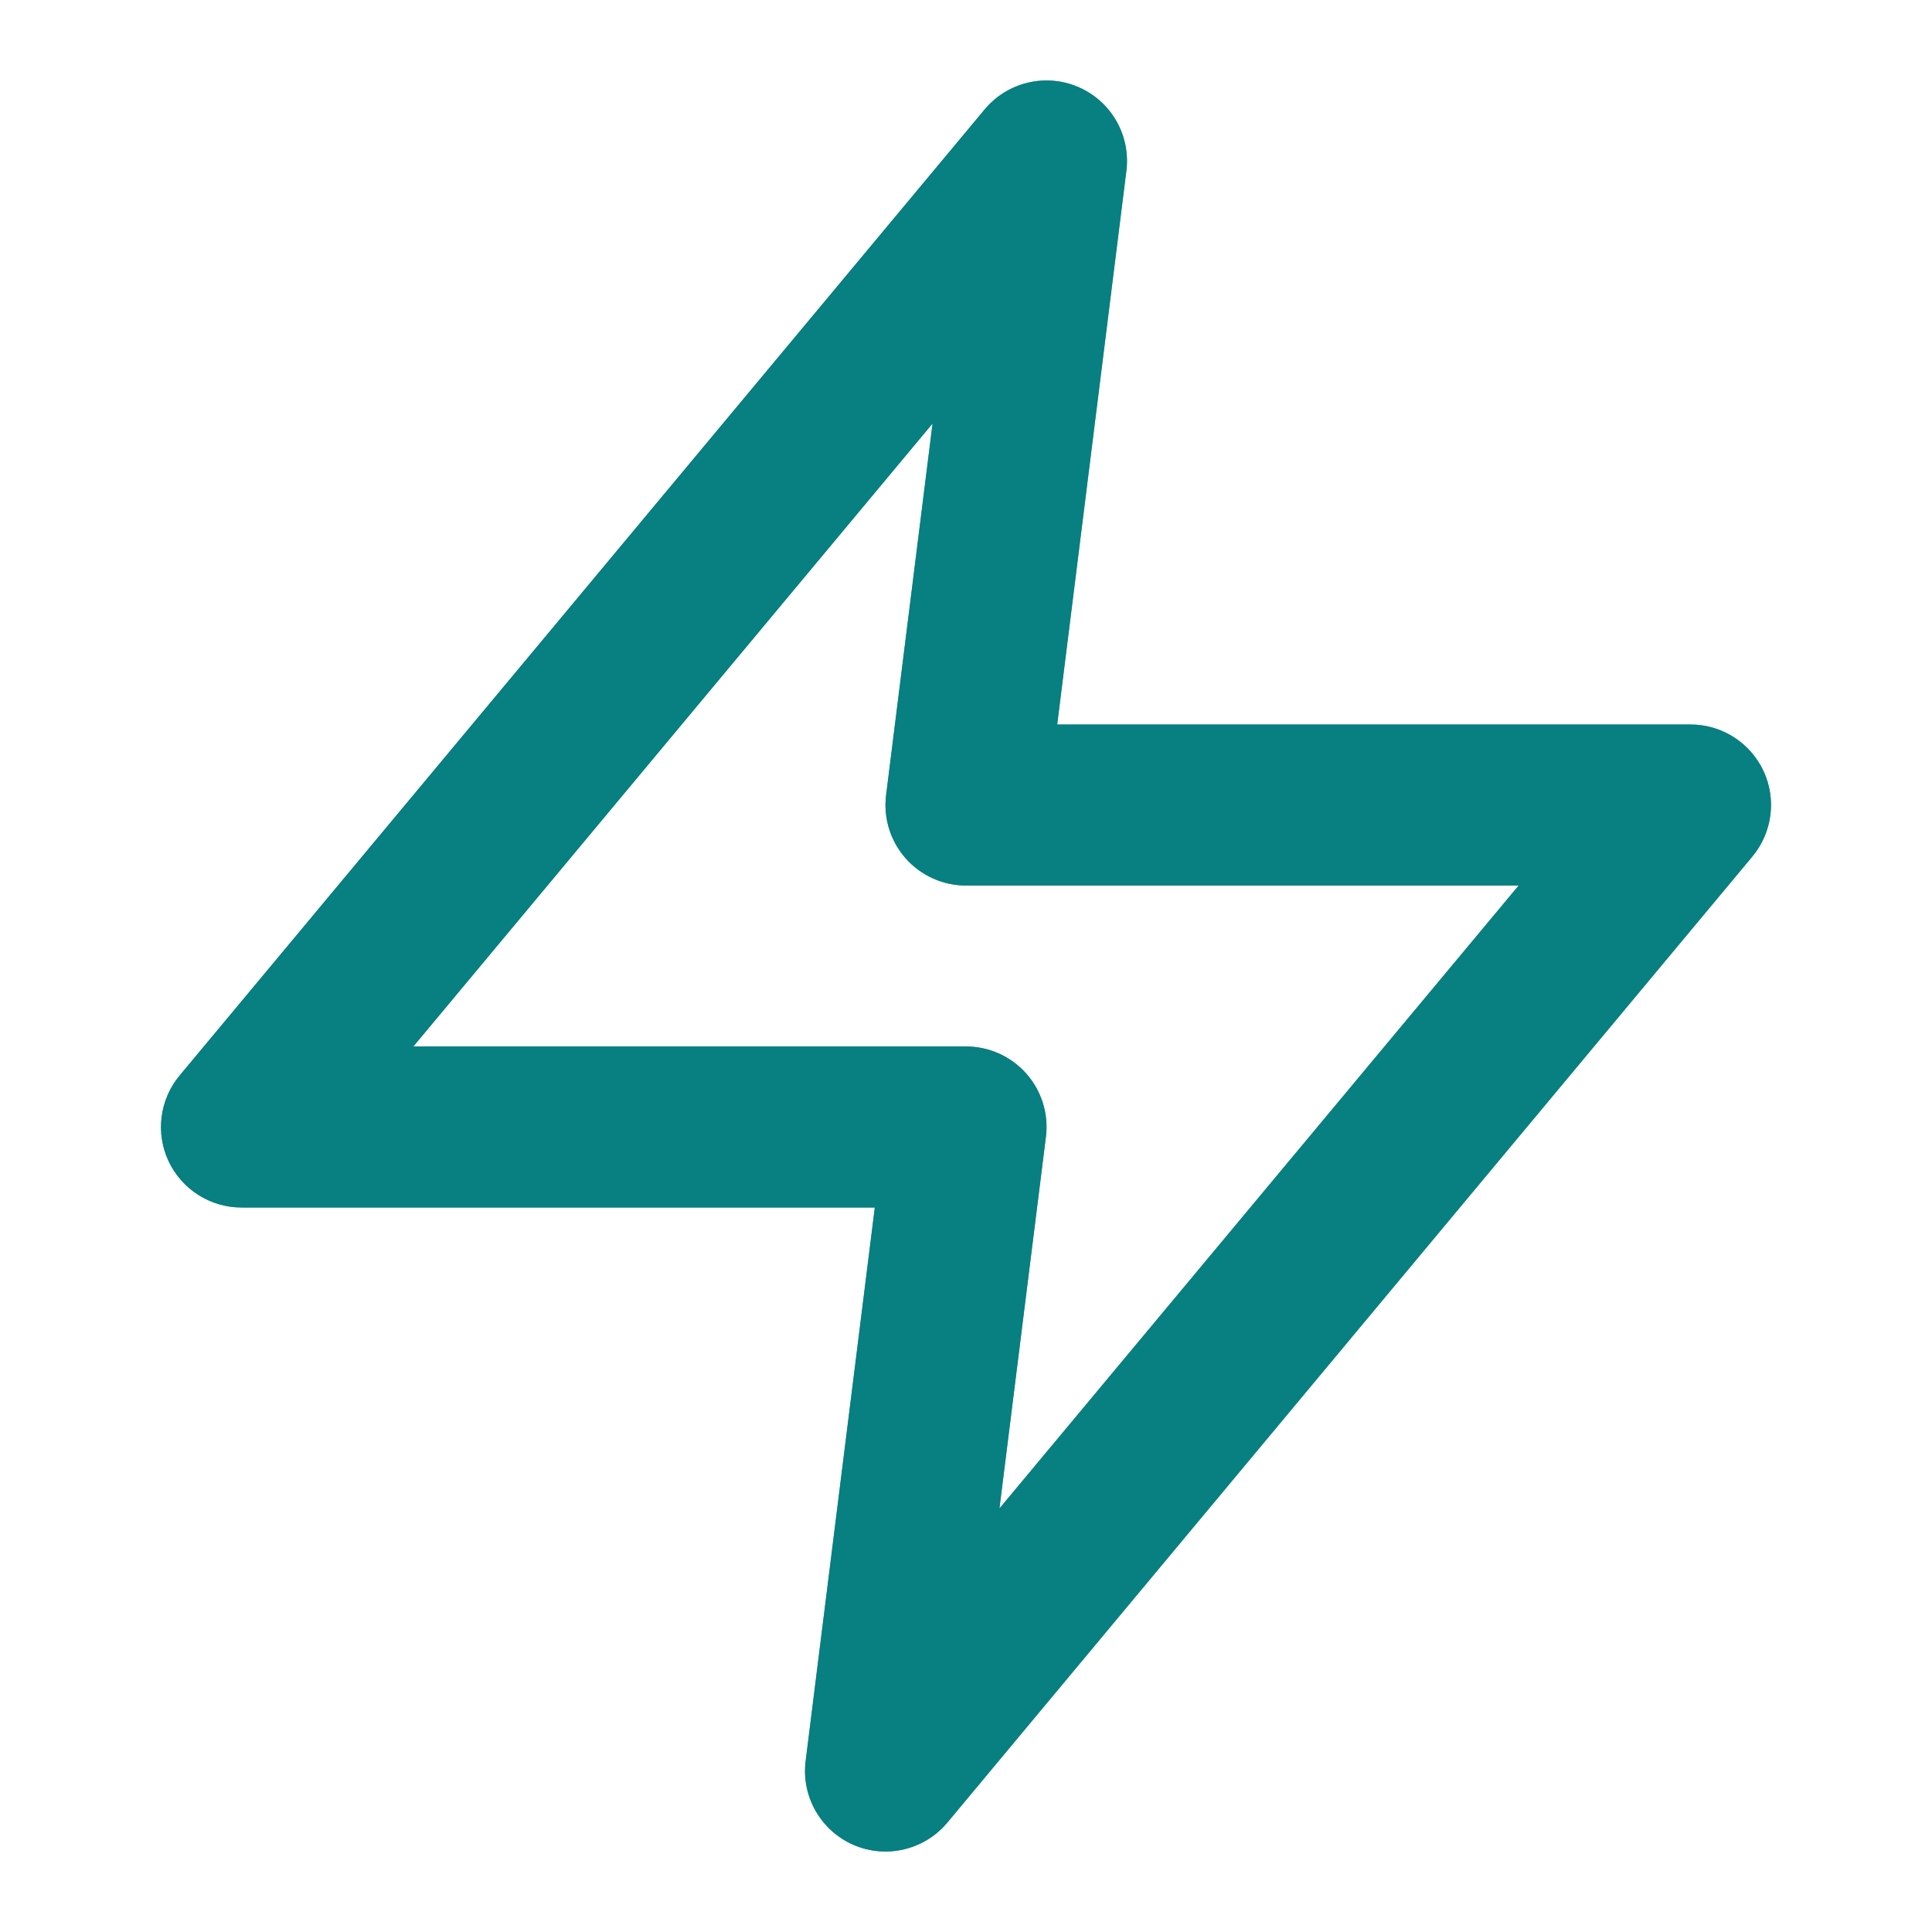
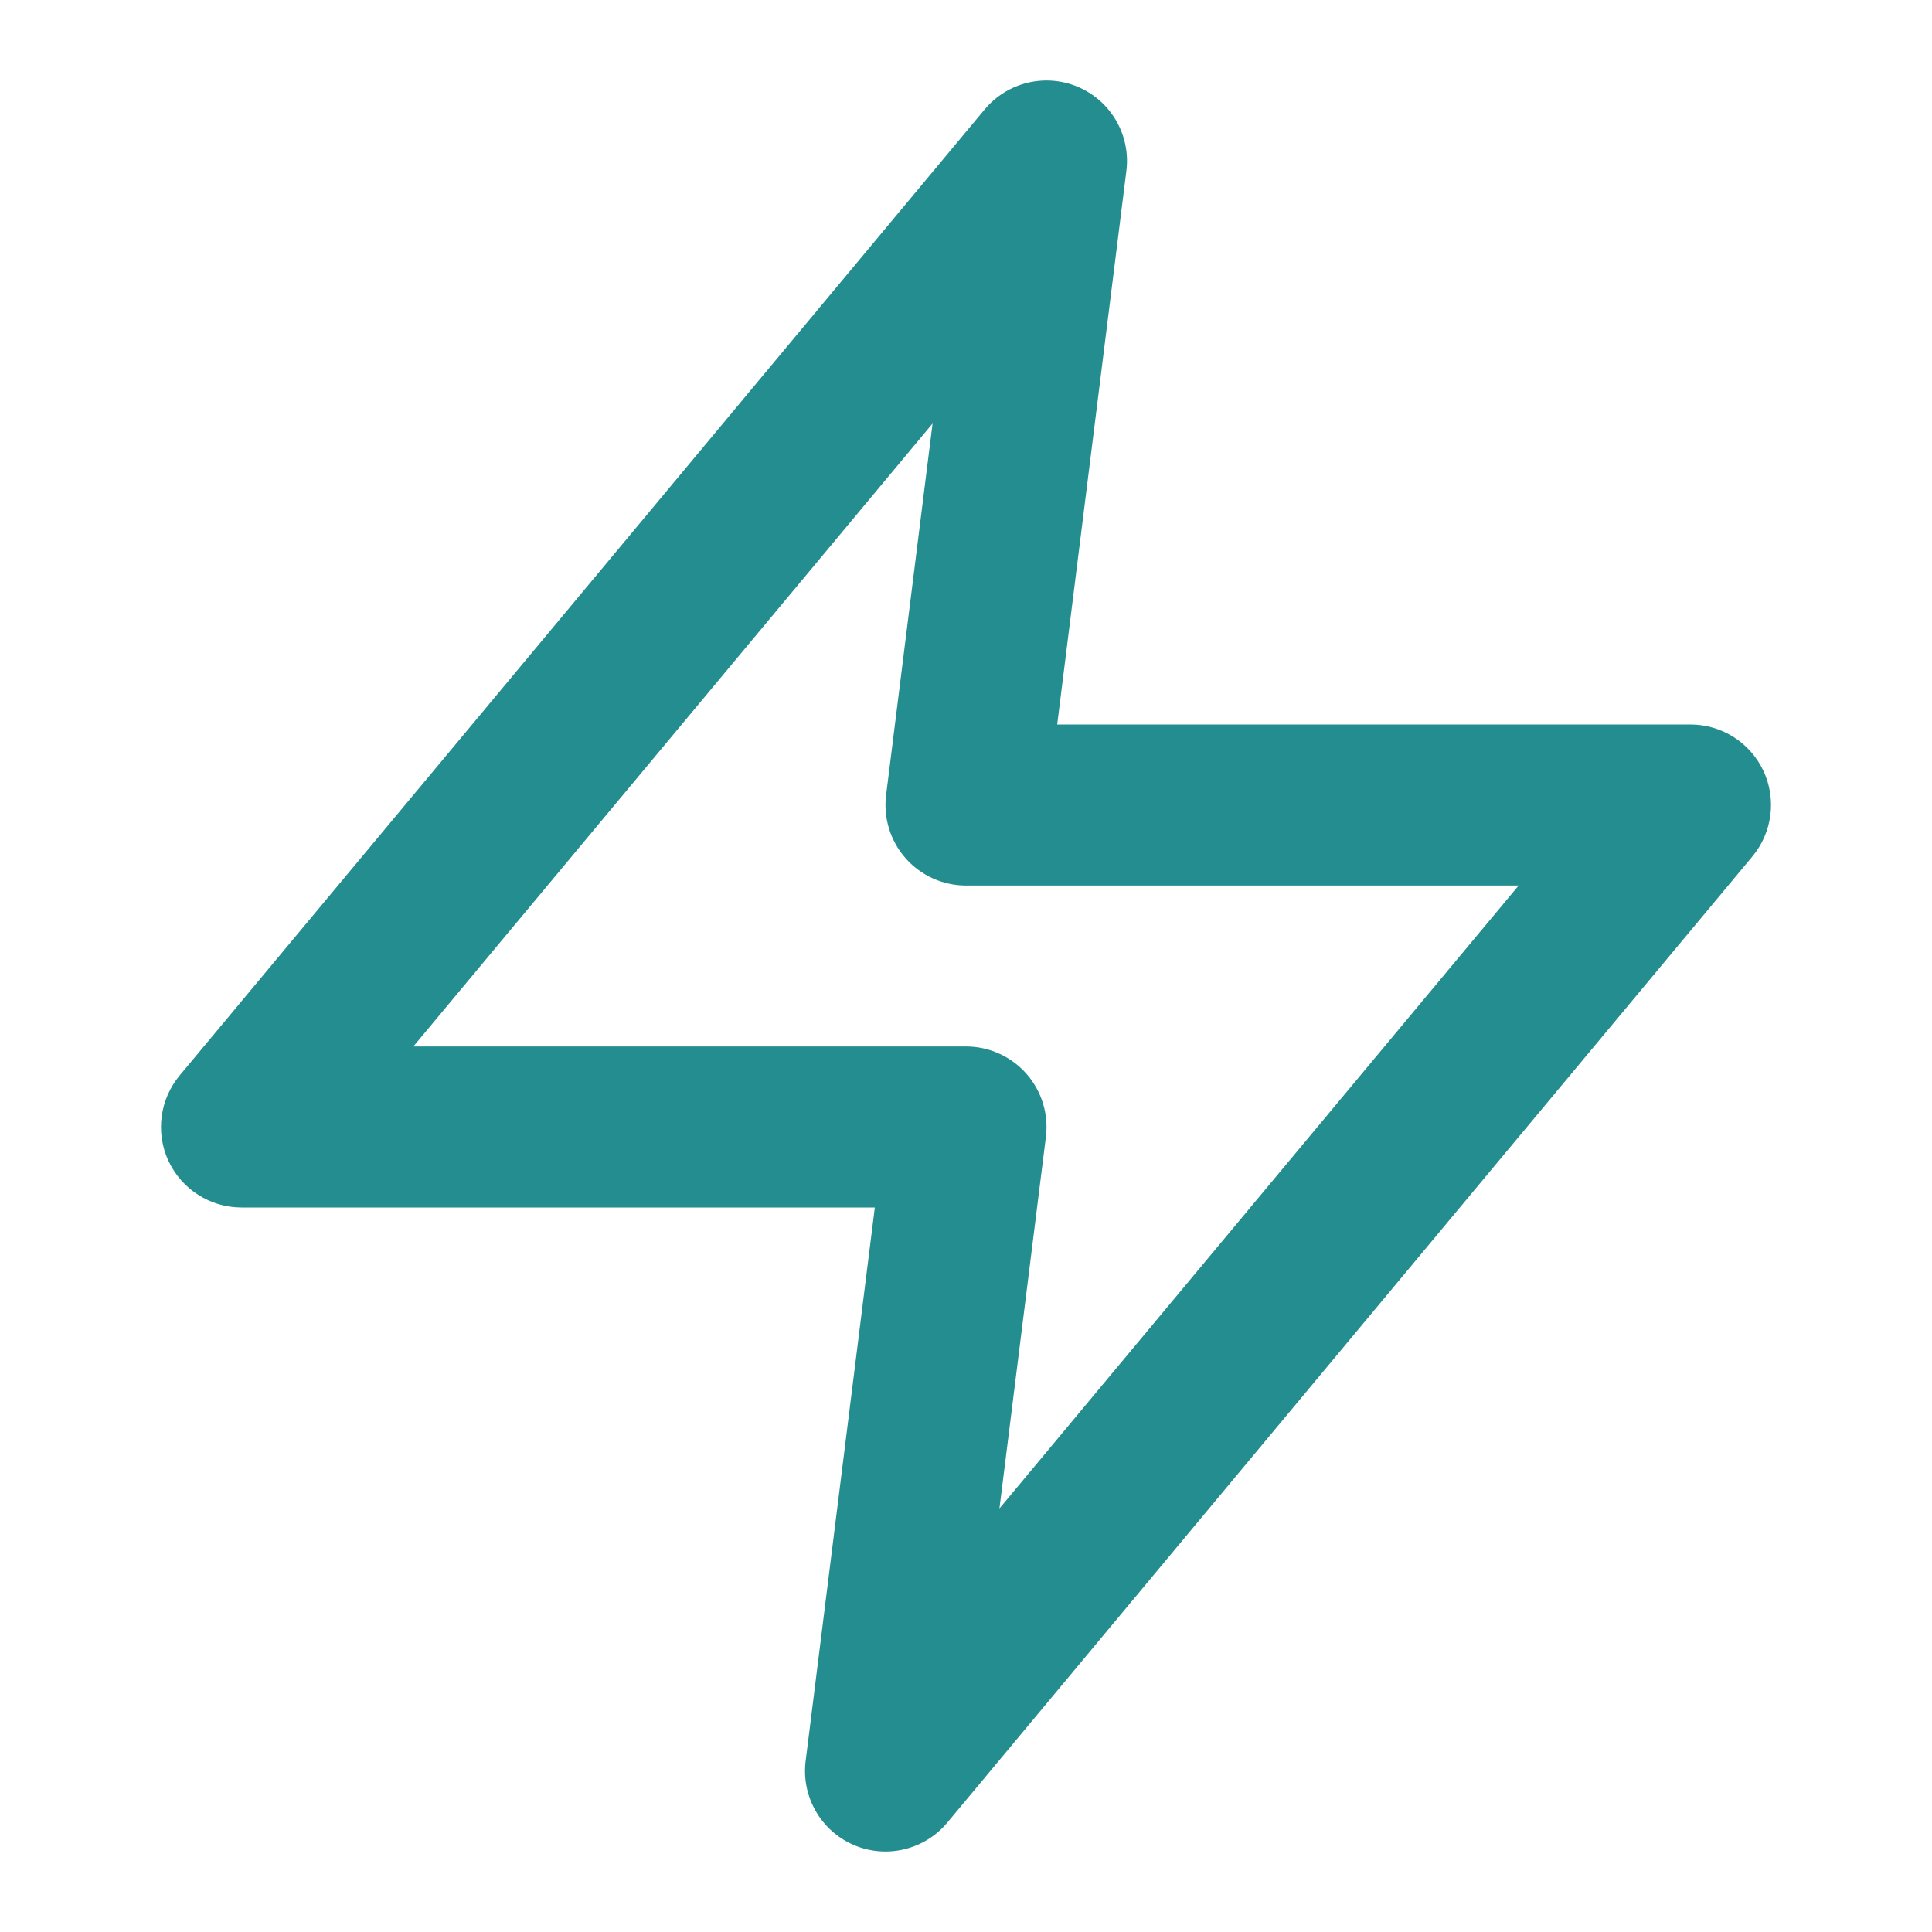
<svg xmlns="http://www.w3.org/2000/svg" width="20" height="20" viewBox="0 0 20 20" fill="none">
  <path fill-rule="evenodd" clip-rule="evenodd" d="M11.165 0.902C11.505 1.05 11.706 1.403 11.66 1.77L10.944 7.5H17.5C17.823 7.5 18.117 7.687 18.255 7.98C18.392 8.273 18.347 8.618 18.14 8.867L9.807 18.867C9.57 19.151 9.174 19.245 8.835 19.098C8.496 18.95 8.294 18.597 8.34 18.23L9.056 12.5H2.5C2.177 12.5 1.883 12.313 1.745 12.02C1.608 11.727 1.653 11.382 1.86 11.133L10.193 1.133C10.43 0.849 10.826 0.755 11.165 0.902ZM4.279 10.833H10C10.239 10.833 10.467 10.936 10.625 11.115C10.783 11.294 10.857 11.533 10.827 11.77L10.346 15.616L15.721 9.167H10C9.761 9.167 9.533 9.064 9.375 8.885C9.217 8.706 9.143 8.467 9.173 8.23L9.654 4.384L4.279 10.833Z" fill="#057D80" fill-opacity="0.878" />
-   <path fill-rule="evenodd" clip-rule="evenodd" d="M11.165 0.902C11.505 1.05 11.706 1.403 11.66 1.77L10.944 7.5H17.5C17.823 7.5 18.117 7.687 18.255 7.98C18.392 8.273 18.347 8.618 18.14 8.867L9.807 18.867C9.57 19.151 9.174 19.245 8.835 19.098C8.496 18.95 8.294 18.597 8.34 18.23L9.056 12.5H2.5C2.177 12.5 1.883 12.313 1.745 12.02C1.608 11.727 1.653 11.382 1.86 11.133L10.193 1.133C10.43 0.849 10.826 0.755 11.165 0.902ZM4.279 10.833H10C10.239 10.833 10.467 10.936 10.625 11.115C10.783 11.294 10.857 11.533 10.827 11.77L10.346 15.616L15.721 9.167H10C9.761 9.167 9.533 9.064 9.375 8.885C9.217 8.706 9.143 8.467 9.173 8.23L9.654 4.384L4.279 10.833Z" fill="#057D80" fill-opacity="0.878" />
</svg>